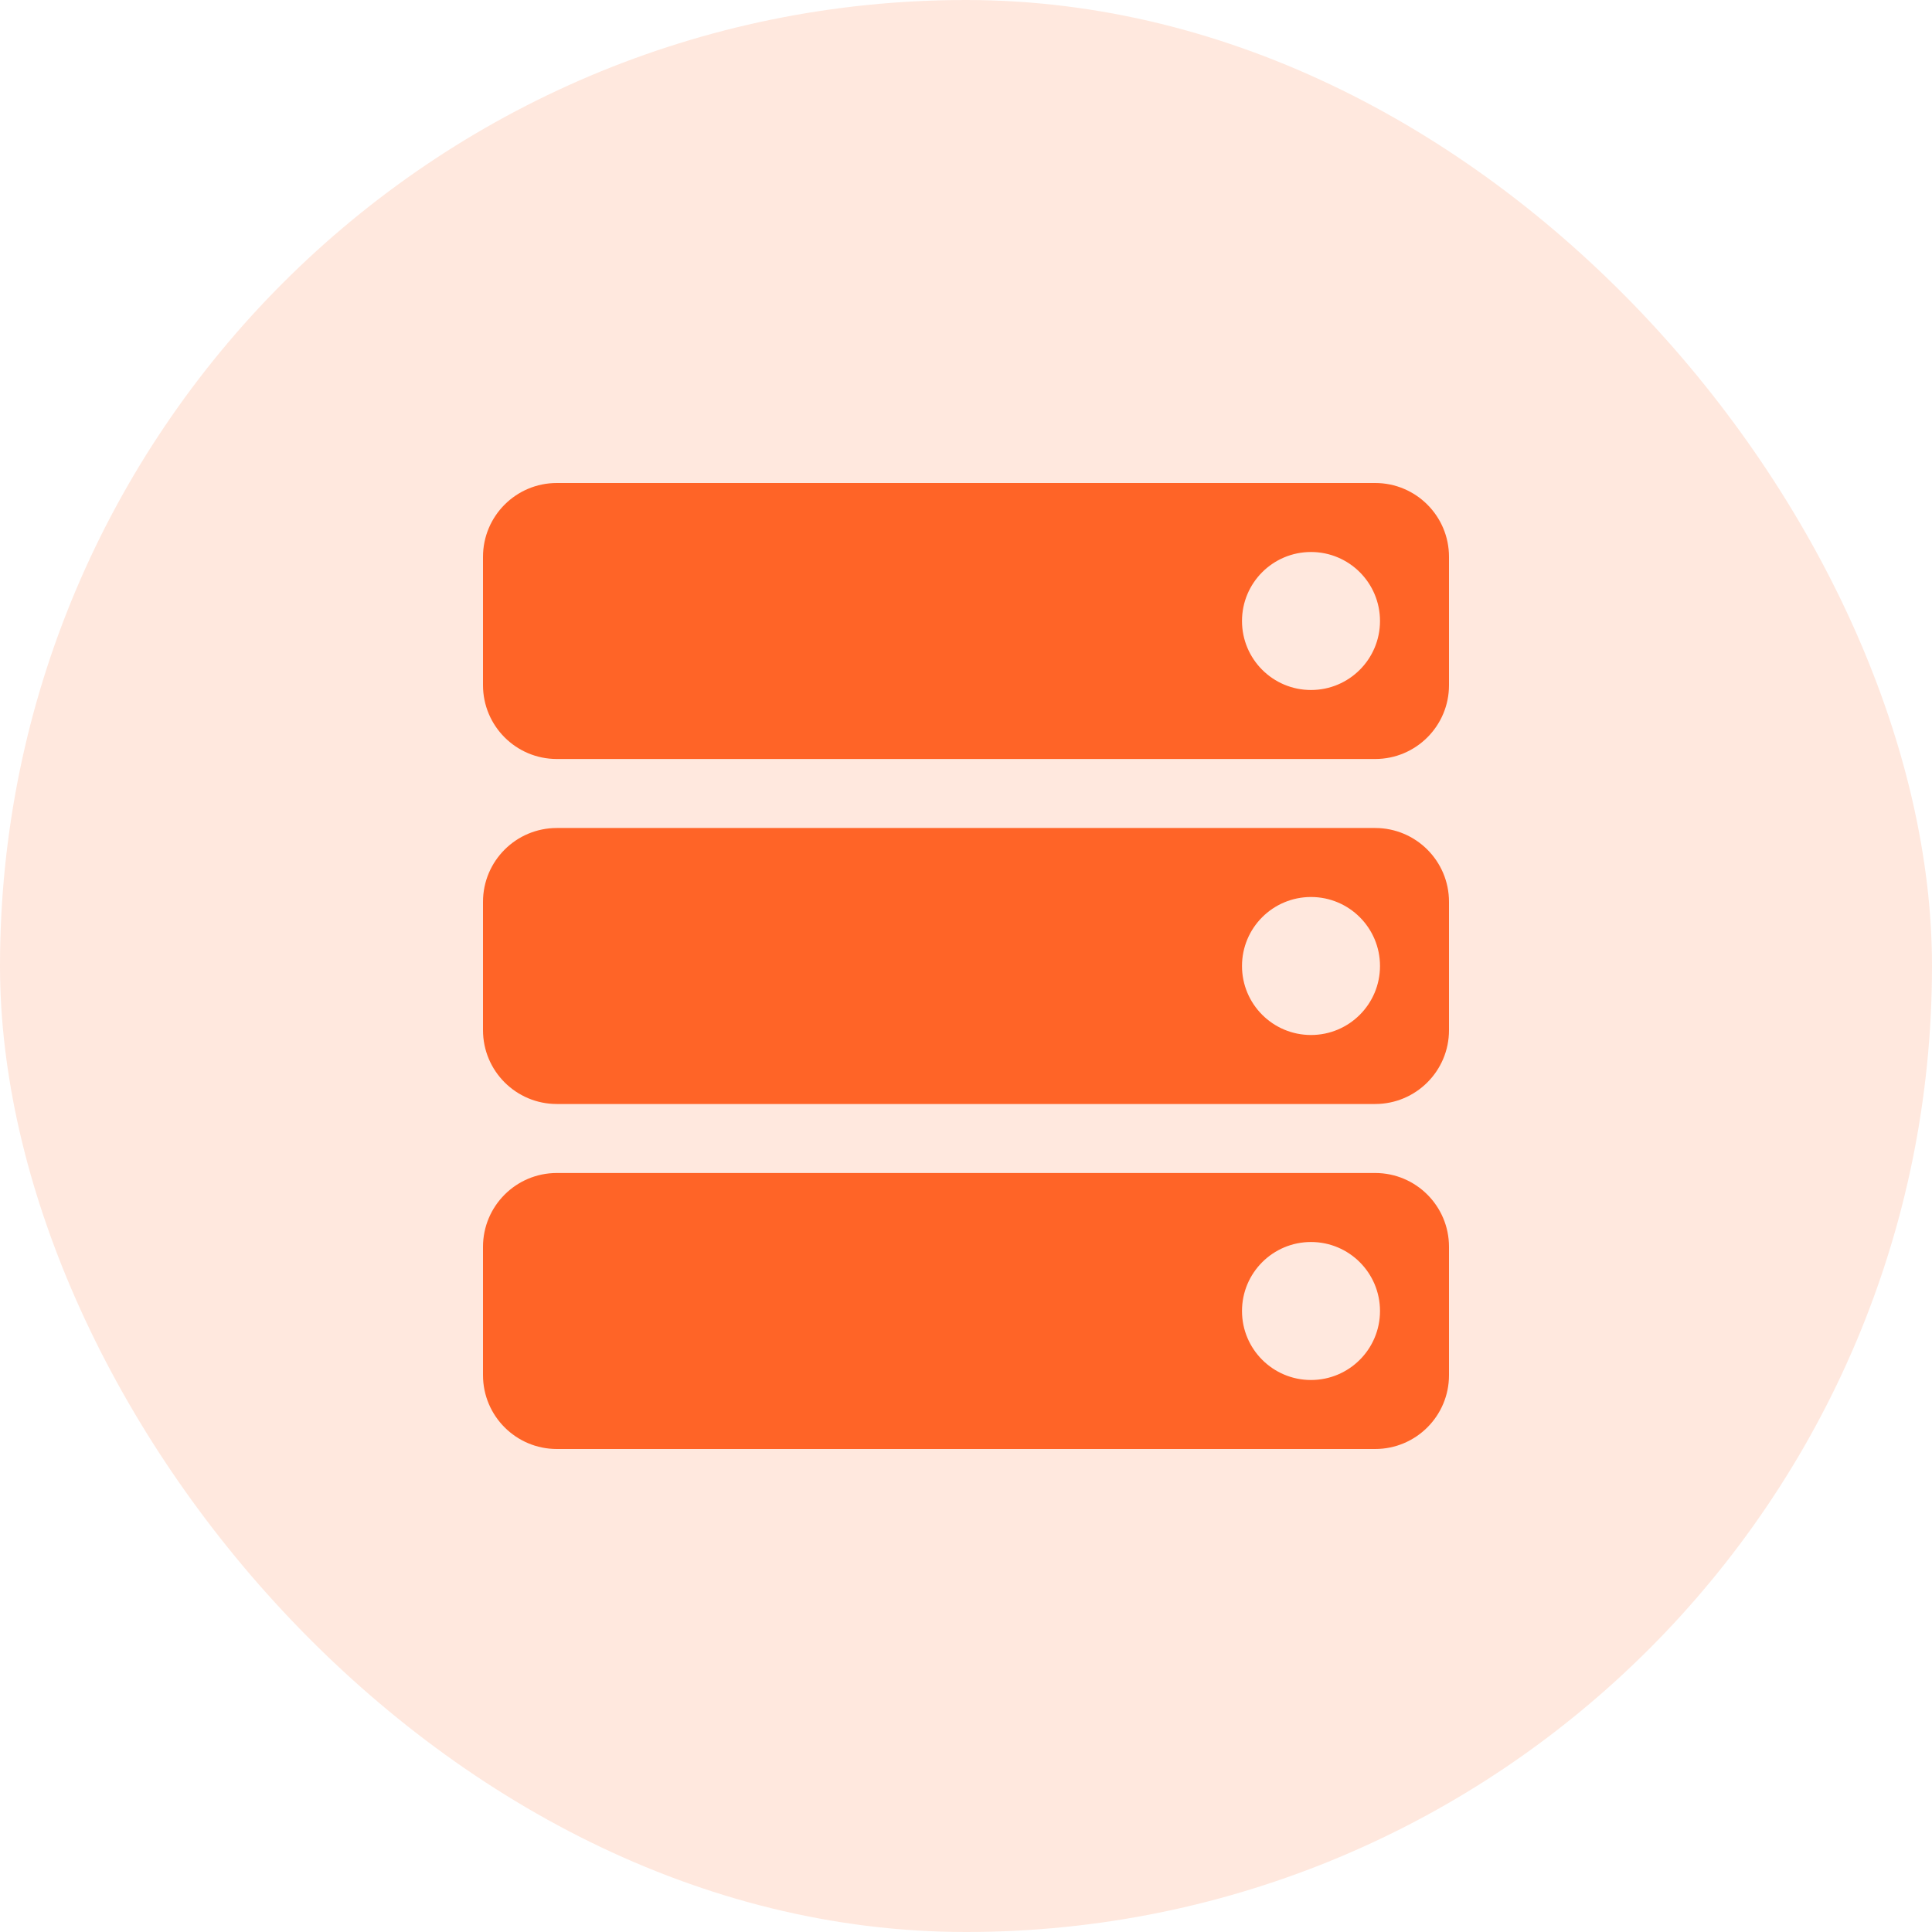
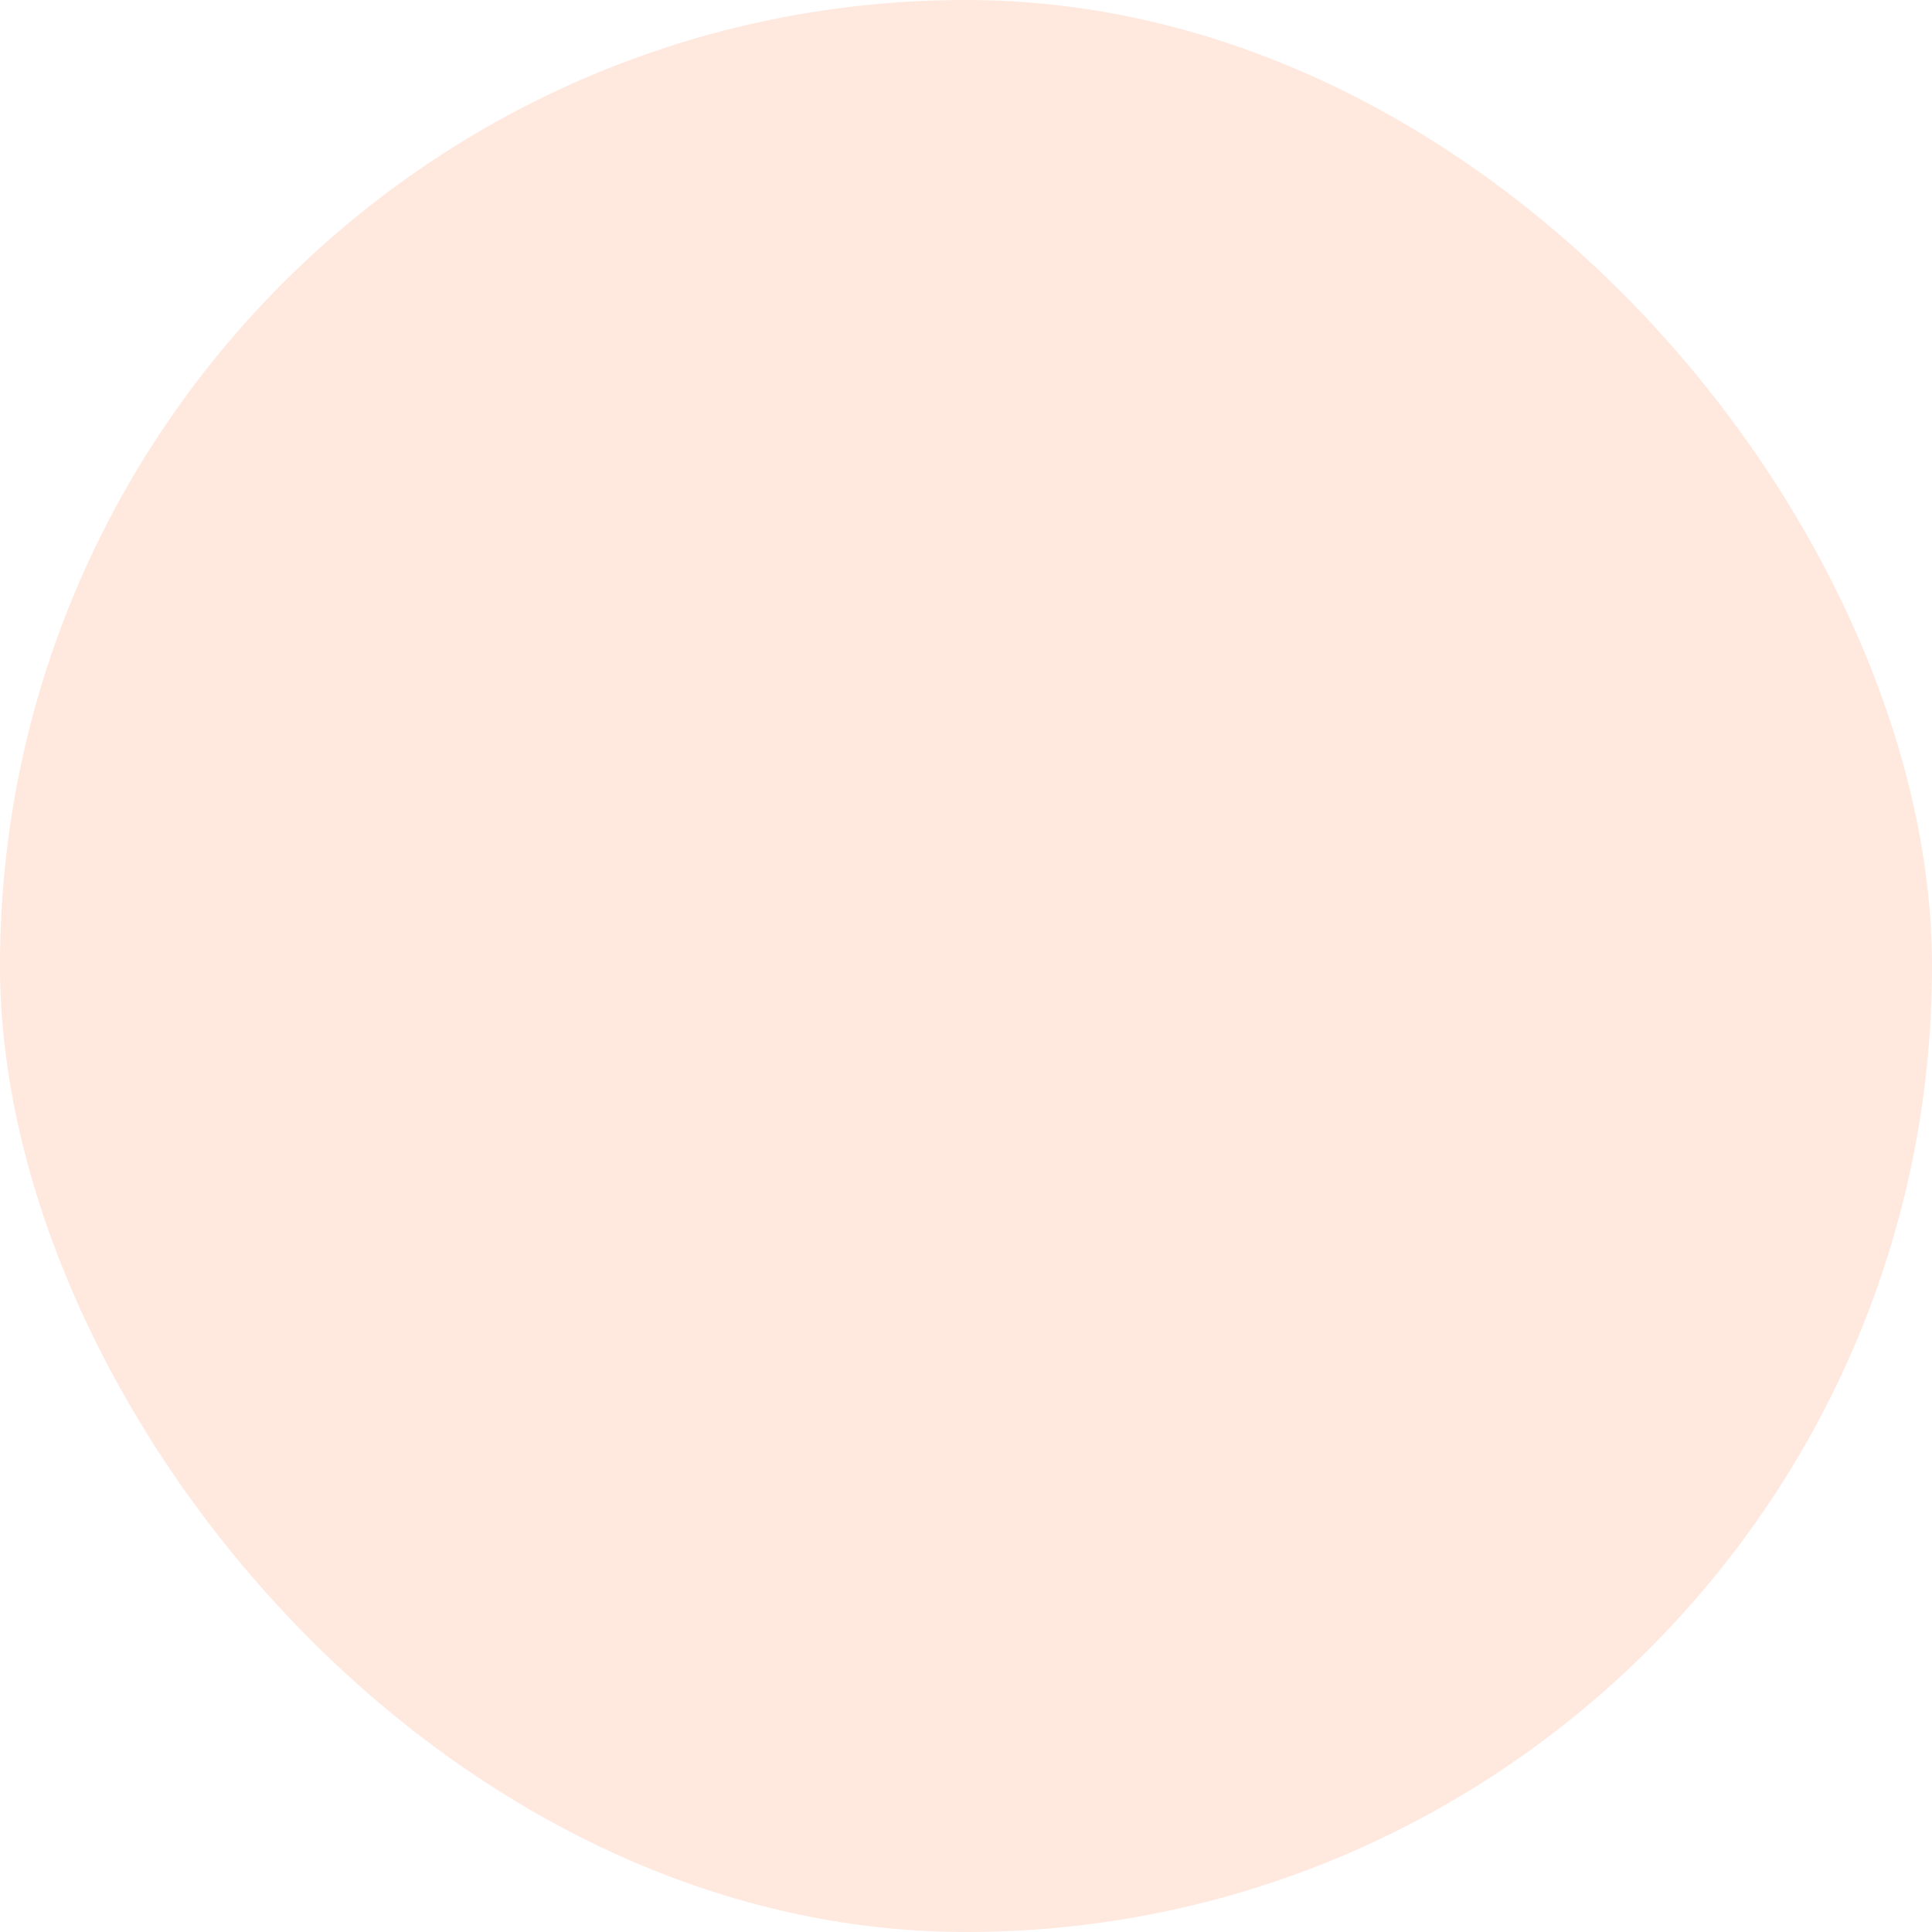
<svg xmlns="http://www.w3.org/2000/svg" width="56" height="56" viewBox="0 0 56 56" fill="none">
  <g clip-path="url(#clip0_12981_45672)">
    <rect width="56" height="56" rx="28" fill="#FF6427" fill-opacity="0.15" />
-     <path fill-rule="evenodd" clip-rule="evenodd" d="M16.14 14C14.958 14 14 14.958 14 16.14V19.86C14 21.042 14.958 22 16.14 22H39.86C41.042 22 42 21.042 42 19.86V16.14C42 14.958 41.042 14 39.86 14H16.14ZM38 20C39.105 20 40 19.105 40 18C40 16.895 39.105 16 38 16C36.895 16 36 16.895 36 18C36 19.105 36.895 20 38 20ZM16.14 24C14.958 24 14 24.958 14 26.14V29.86C14 31.042 14.958 32 16.14 32H39.86C41.042 32 42 31.042 42 29.86V26.14C42 24.958 41.042 24 39.86 24H16.14ZM38 30C39.105 30 40 29.105 40 28C40 26.895 39.105 26 38 26C36.895 26 36 26.895 36 28C36 29.105 36.895 30 38 30ZM14 36.14C14 34.958 14.958 34 16.14 34H39.86C41.042 34 42 34.958 42 36.14V39.86C42 41.042 41.042 42 39.86 42H16.14C14.958 42 14 41.042 14 39.86V36.14ZM40 38C40 39.105 39.105 40 38 40C36.895 40 36 39.105 36 38C36 36.895 36.895 36 38 36C39.105 36 40 36.895 40 38Z" fill="#FF6427" />
  </g>
  <defs>
    <clipPath id="clip0_12981_45672">
      <rect width="56" height="56" fill="white" />
    </clipPath>
  </defs>
</svg>